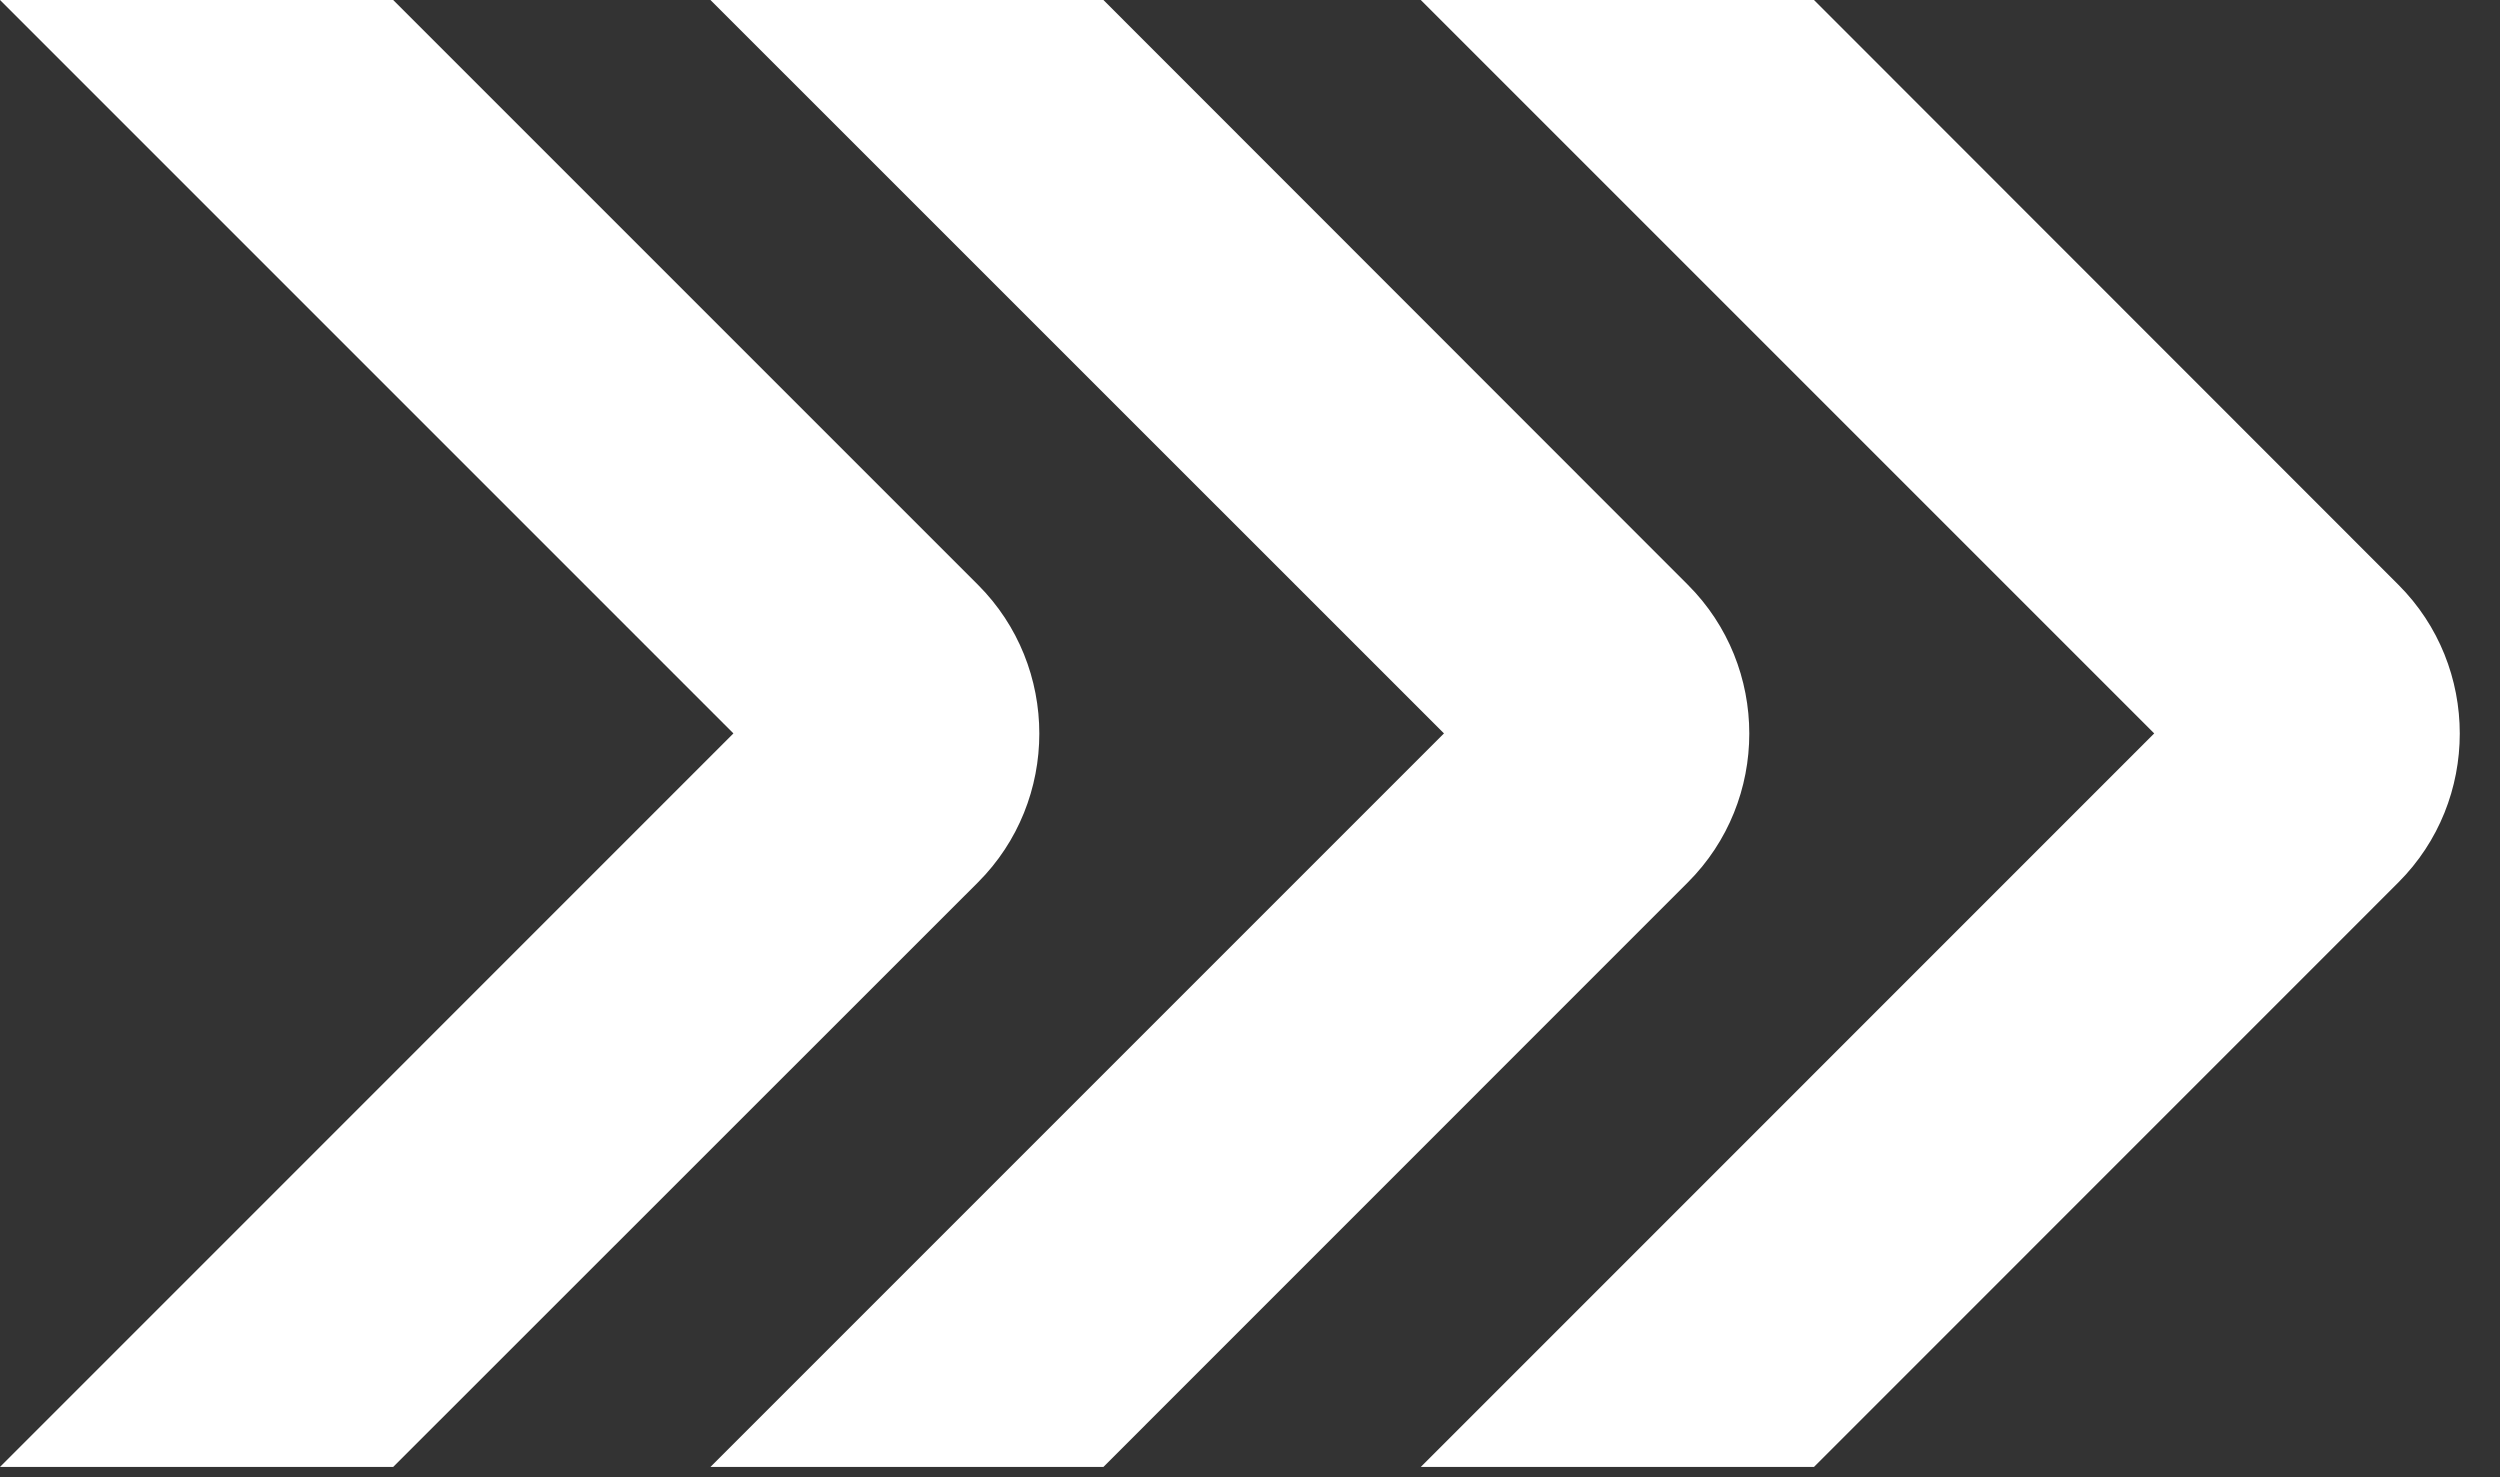
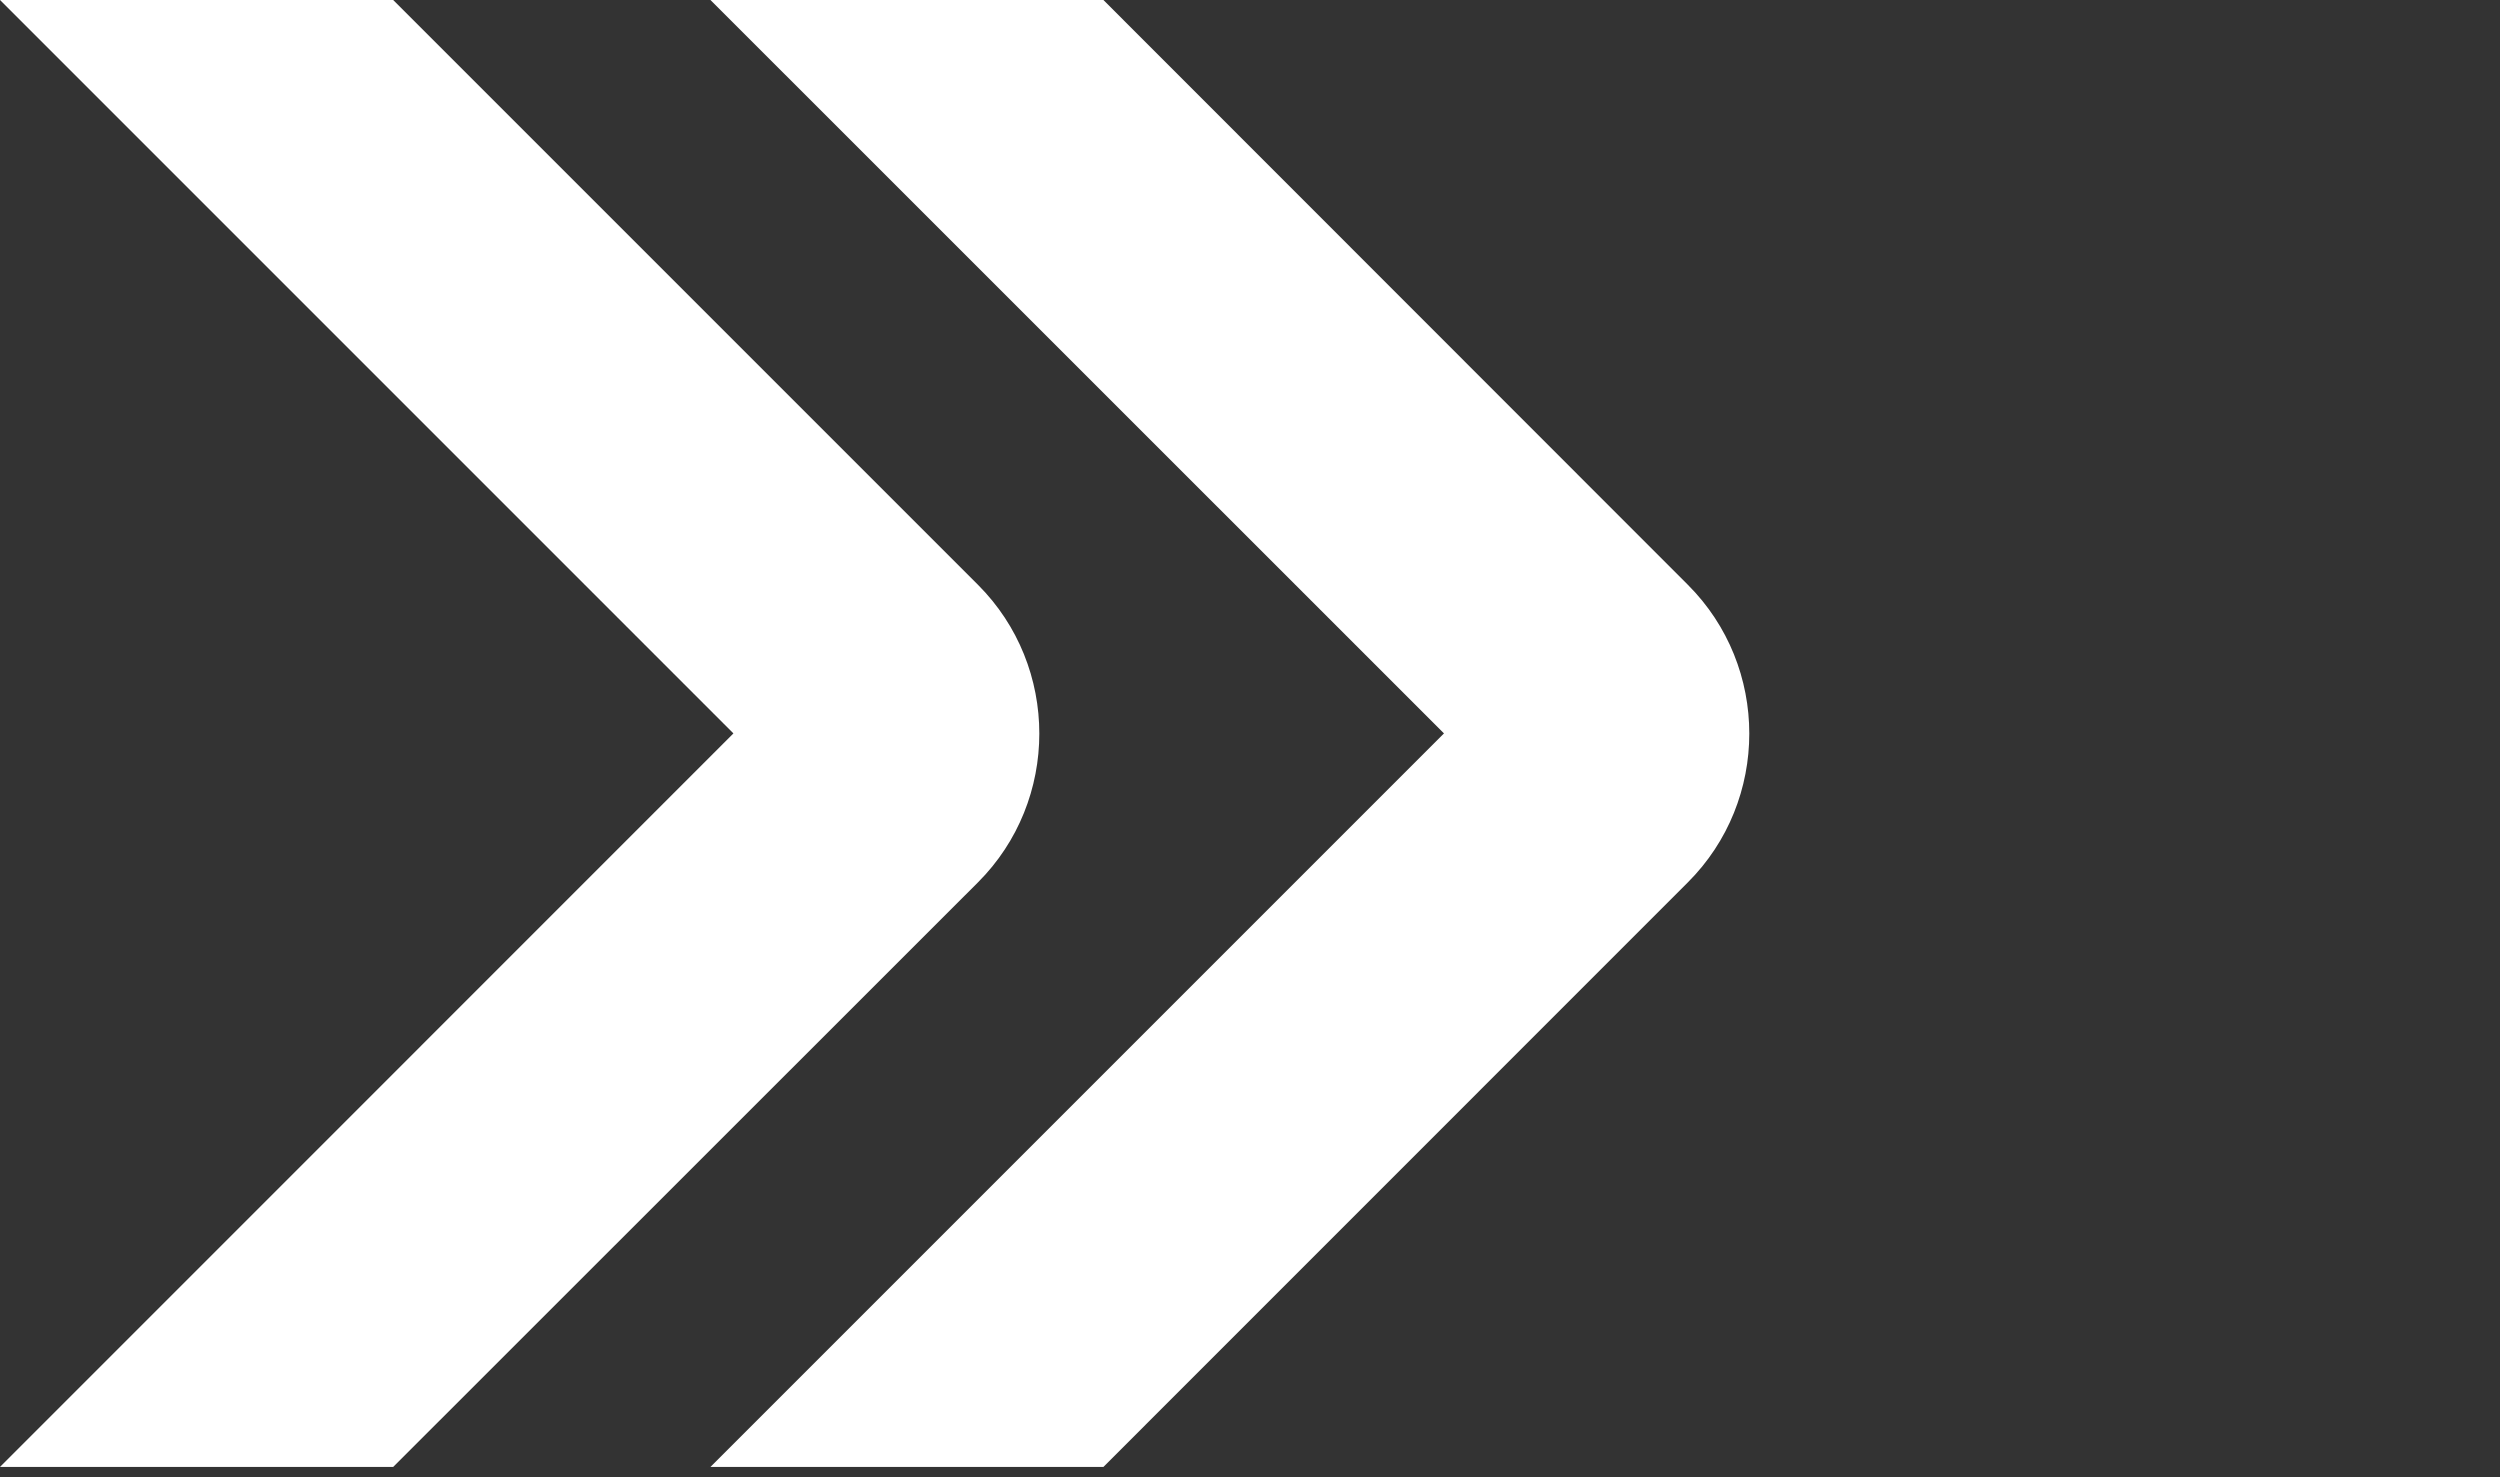
<svg xmlns="http://www.w3.org/2000/svg" width="22" height="13" viewBox="0 0 22 13" fill="none">
  <rect x="0" y="0" width="22" height="13" fill="#333333" stroke="none" />
  <path d="M0 12.909H3.46L8.606 7.765C9.326 7.045 9.326 5.866 8.606 5.146L3.46 0H0L6.454 6.454L0 12.909Z" fill="white" />
-   <path d="M6.252 12.909H9.71L14.853 7.765C15.574 7.045 15.574 5.866 14.853 5.146L9.71 0H6.252L12.707 6.454L6.252 12.909Z" fill="white" />
-   <path d="M12.503 12.909H15.963L21.106 7.765C21.826 7.045 21.826 5.866 21.106 5.146L15.963 0H12.503L18.957 6.454L12.503 12.909Z" fill="white" />
+   <path d="M6.252 12.909H9.71L14.853 7.765C15.574 7.045 15.574 5.866 14.853 5.146L9.71 0H6.252L12.707 6.454Z" fill="white" />
</svg>